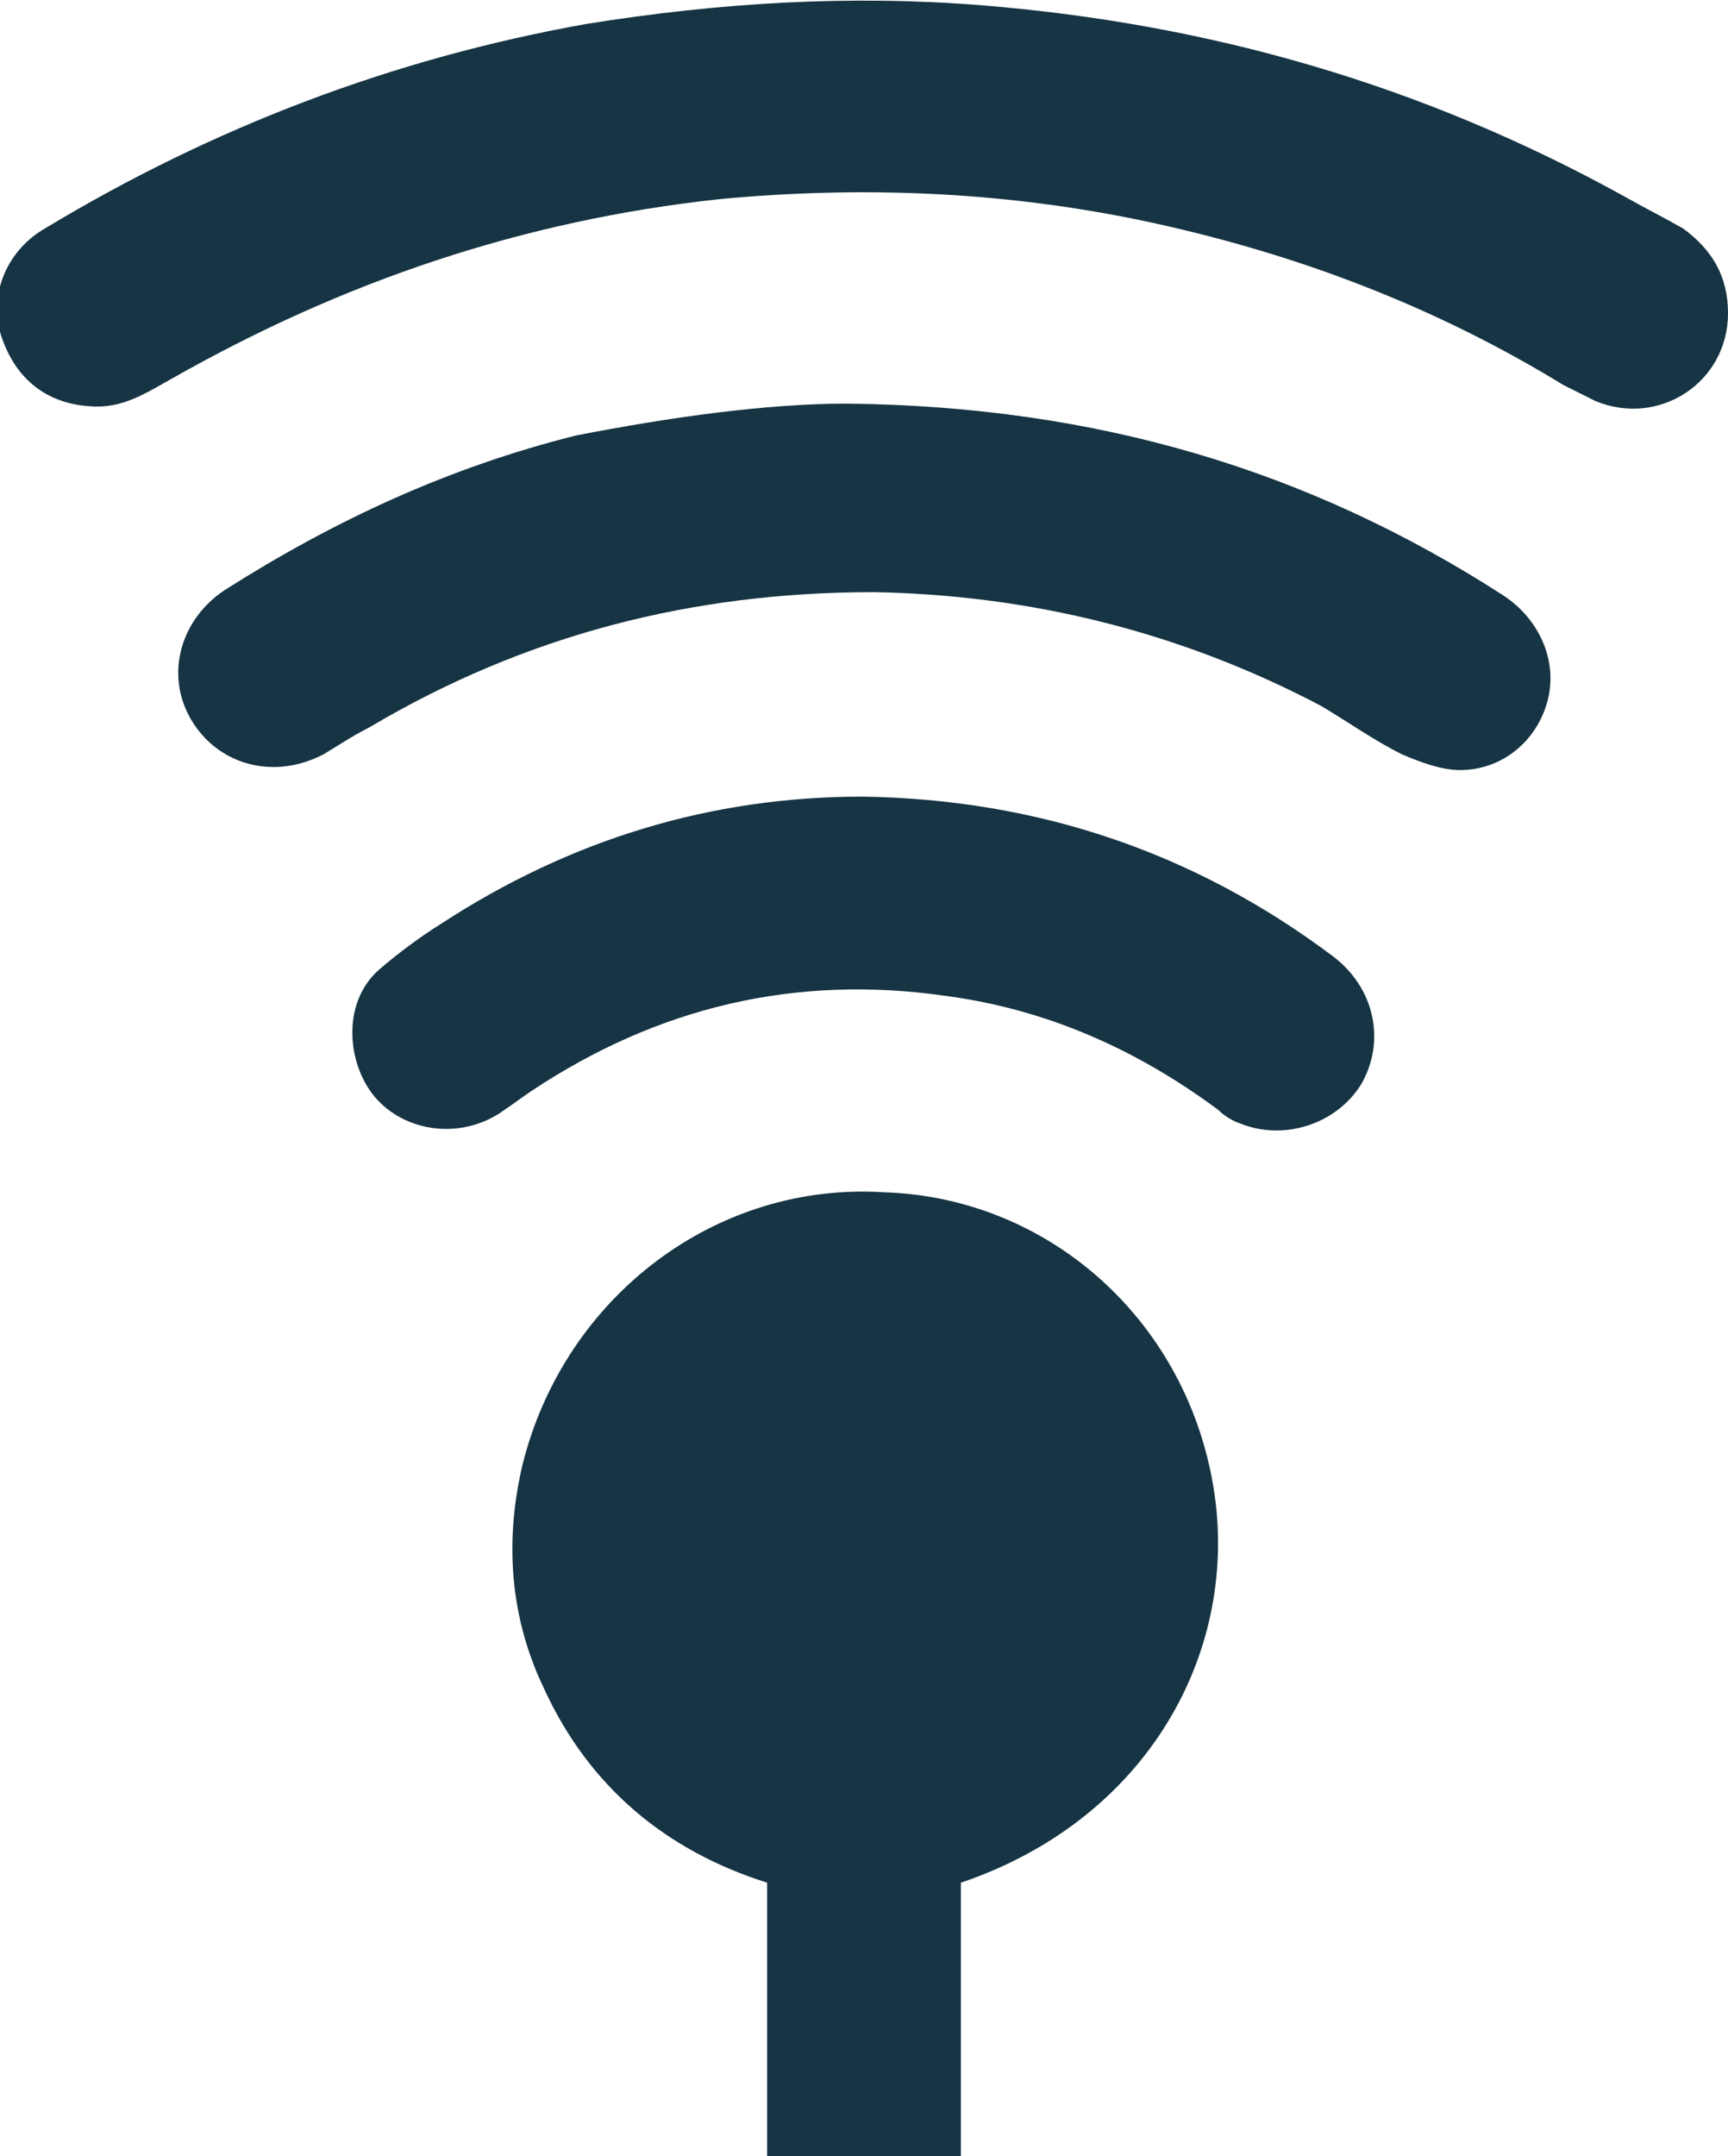
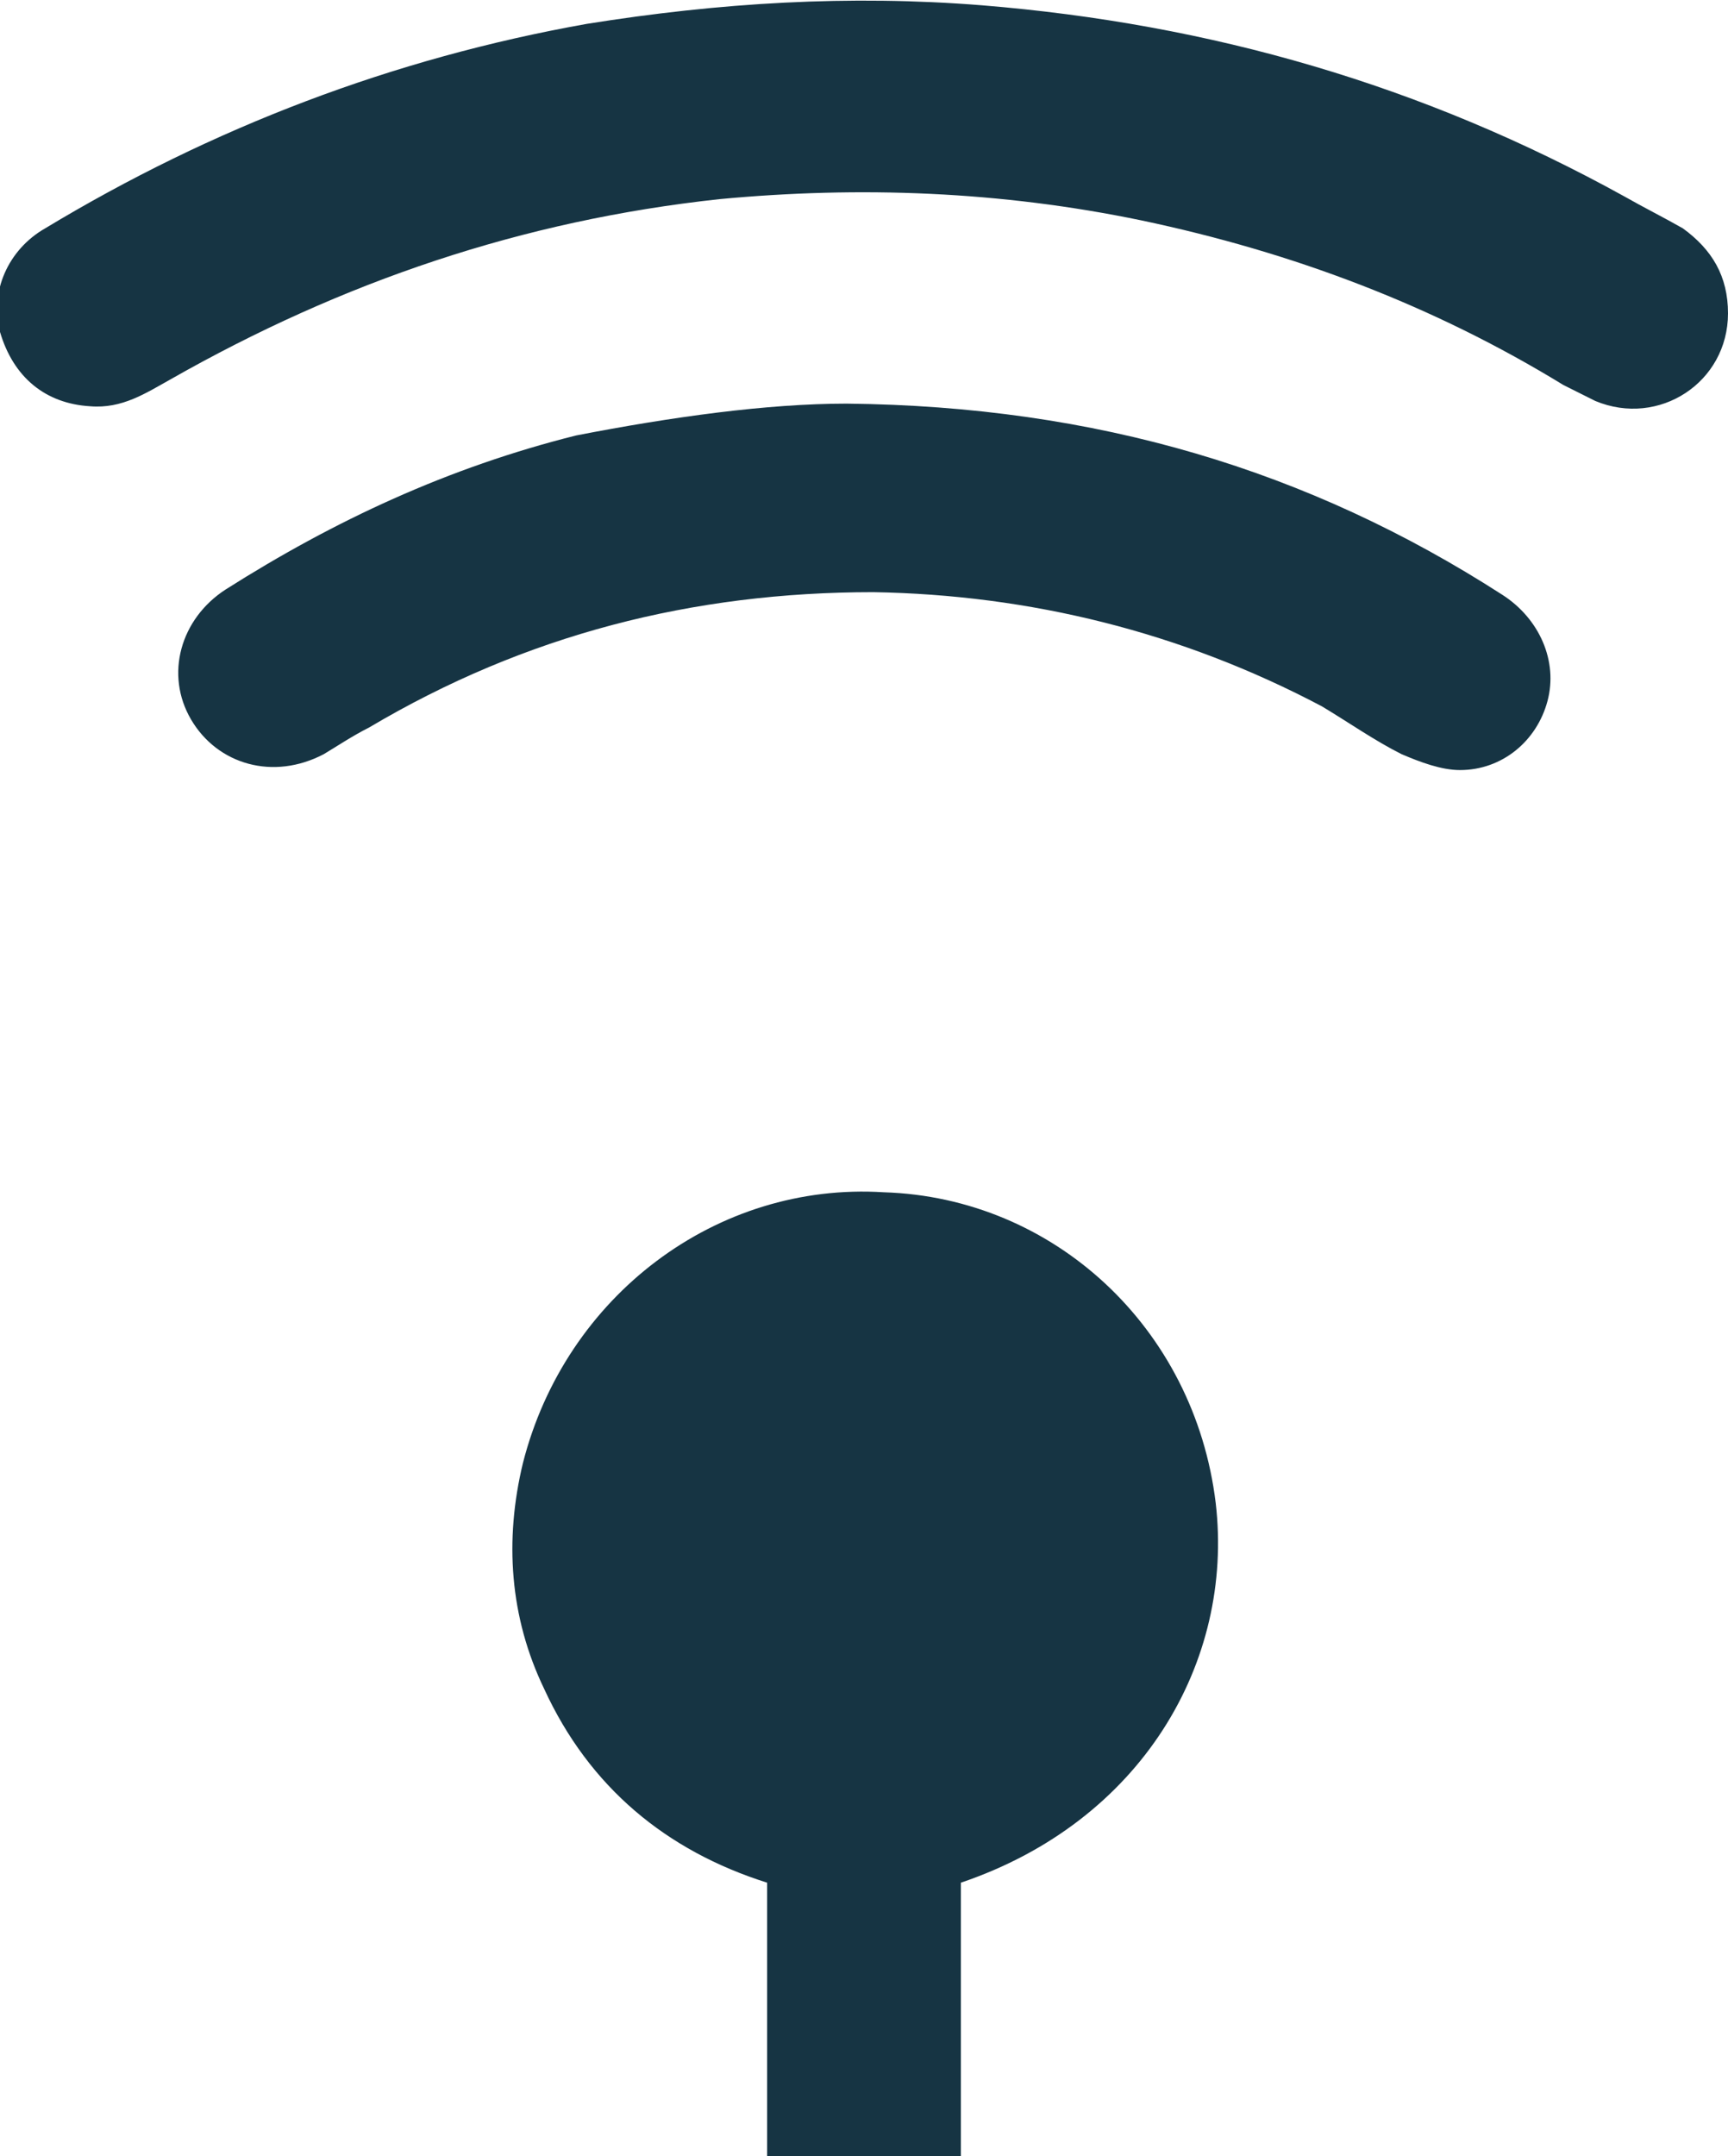
<svg xmlns="http://www.w3.org/2000/svg" version="1.1" id="Layer_1" x="0px" y="0px" viewBox="0 0 65.1 81.2" style="enable-background:new 0 0 65.1 81.2;" xml:space="preserve">
  <style type="text/css"> .st0{fill:#163443;} </style>
  <g id="Zzbq8O.tif_4_">
    <g>
      <path class="st0" d="M36.2,70.9c0,3.5,0,10.4,0,10.4h-7.3c0,0,0-6.9,0-10.4c-3.8-1.2-6.7-3.6-8.4-7.3c-1.3-2.7-1.5-5.6-0.8-8.5 c1.6-6.3,7.3-10.6,13.6-10.2C39.7,45.1,45,50,45.8,56.6C46.5,62.6,43,68.6,36.2,70.9z" />
      <path class="st0" d="M65.1,11.8c0,2.6-2.6,4.3-5,3.3c-0.4-0.2-0.8-0.4-1.2-0.6C54,11.5,48.7,9.5,43,8.3 c-5.3-1.1-10.6-1.3-15.9-0.8c-7.4,0.8-14.2,3.1-20.7,6.8c-0.9,0.5-1.8,1.1-3,1c-1.7-0.1-2.9-1.1-3.4-2.8c-0.4-1.5,0.3-3.1,1.7-3.9 c6.3-3.8,13.1-6.4,20.4-7.7C27.1,0.1,32-0.2,37,0.2c8.6,0.7,16.6,3,24.2,7.2c0.7,0.4,1.5,0.8,2.2,1.2 C64.5,9.4,65.1,10.4,65.1,11.8z" />
      <path class="st0" d="M31.9,15.2c9.4,0.1,17.4,2.5,24.7,7.2c1.4,0.9,2.1,2.5,1.7,4C57.9,27.9,56.6,29,55,29c-0.7,0-1.5-0.3-2.2-0.6 c-1-0.5-2-1.2-3-1.8c-5.3-2.8-11-4.2-16.9-4.3c-6.8,0-13.1,1.6-19,5.1c-0.6,0.3-1.2,0.7-1.7,1c-1.9,1-4,0.4-5-1.3 c-1-1.7-0.4-3.8,1.3-4.9c4.1-2.6,8.4-4.6,13.2-5.8C25.3,15.7,28.9,15.2,31.9,15.2z" />
-       <path class="st0" d="M32.5,30c6.6,0.1,12.5,2.1,17.7,6c1.6,1.2,2,3.2,1.1,4.8c-0.9,1.5-2.9,2.2-4.6,1.5c-0.3-0.1-0.6-0.3-0.8-0.5 c-3.1-2.3-6.5-3.8-10.3-4.3C30,36.7,24.8,37.9,20,41.1c-0.3,0.2-0.7,0.5-1,0.7c-1.5,1.1-3.6,0.9-4.8-0.4c-1.1-1.2-1.4-3.6,0.1-4.9 c0.7-0.6,1.5-1.2,2.3-1.7C21.5,31.6,26.8,30,32.5,30z" />
    </g>
  </g>
</svg>